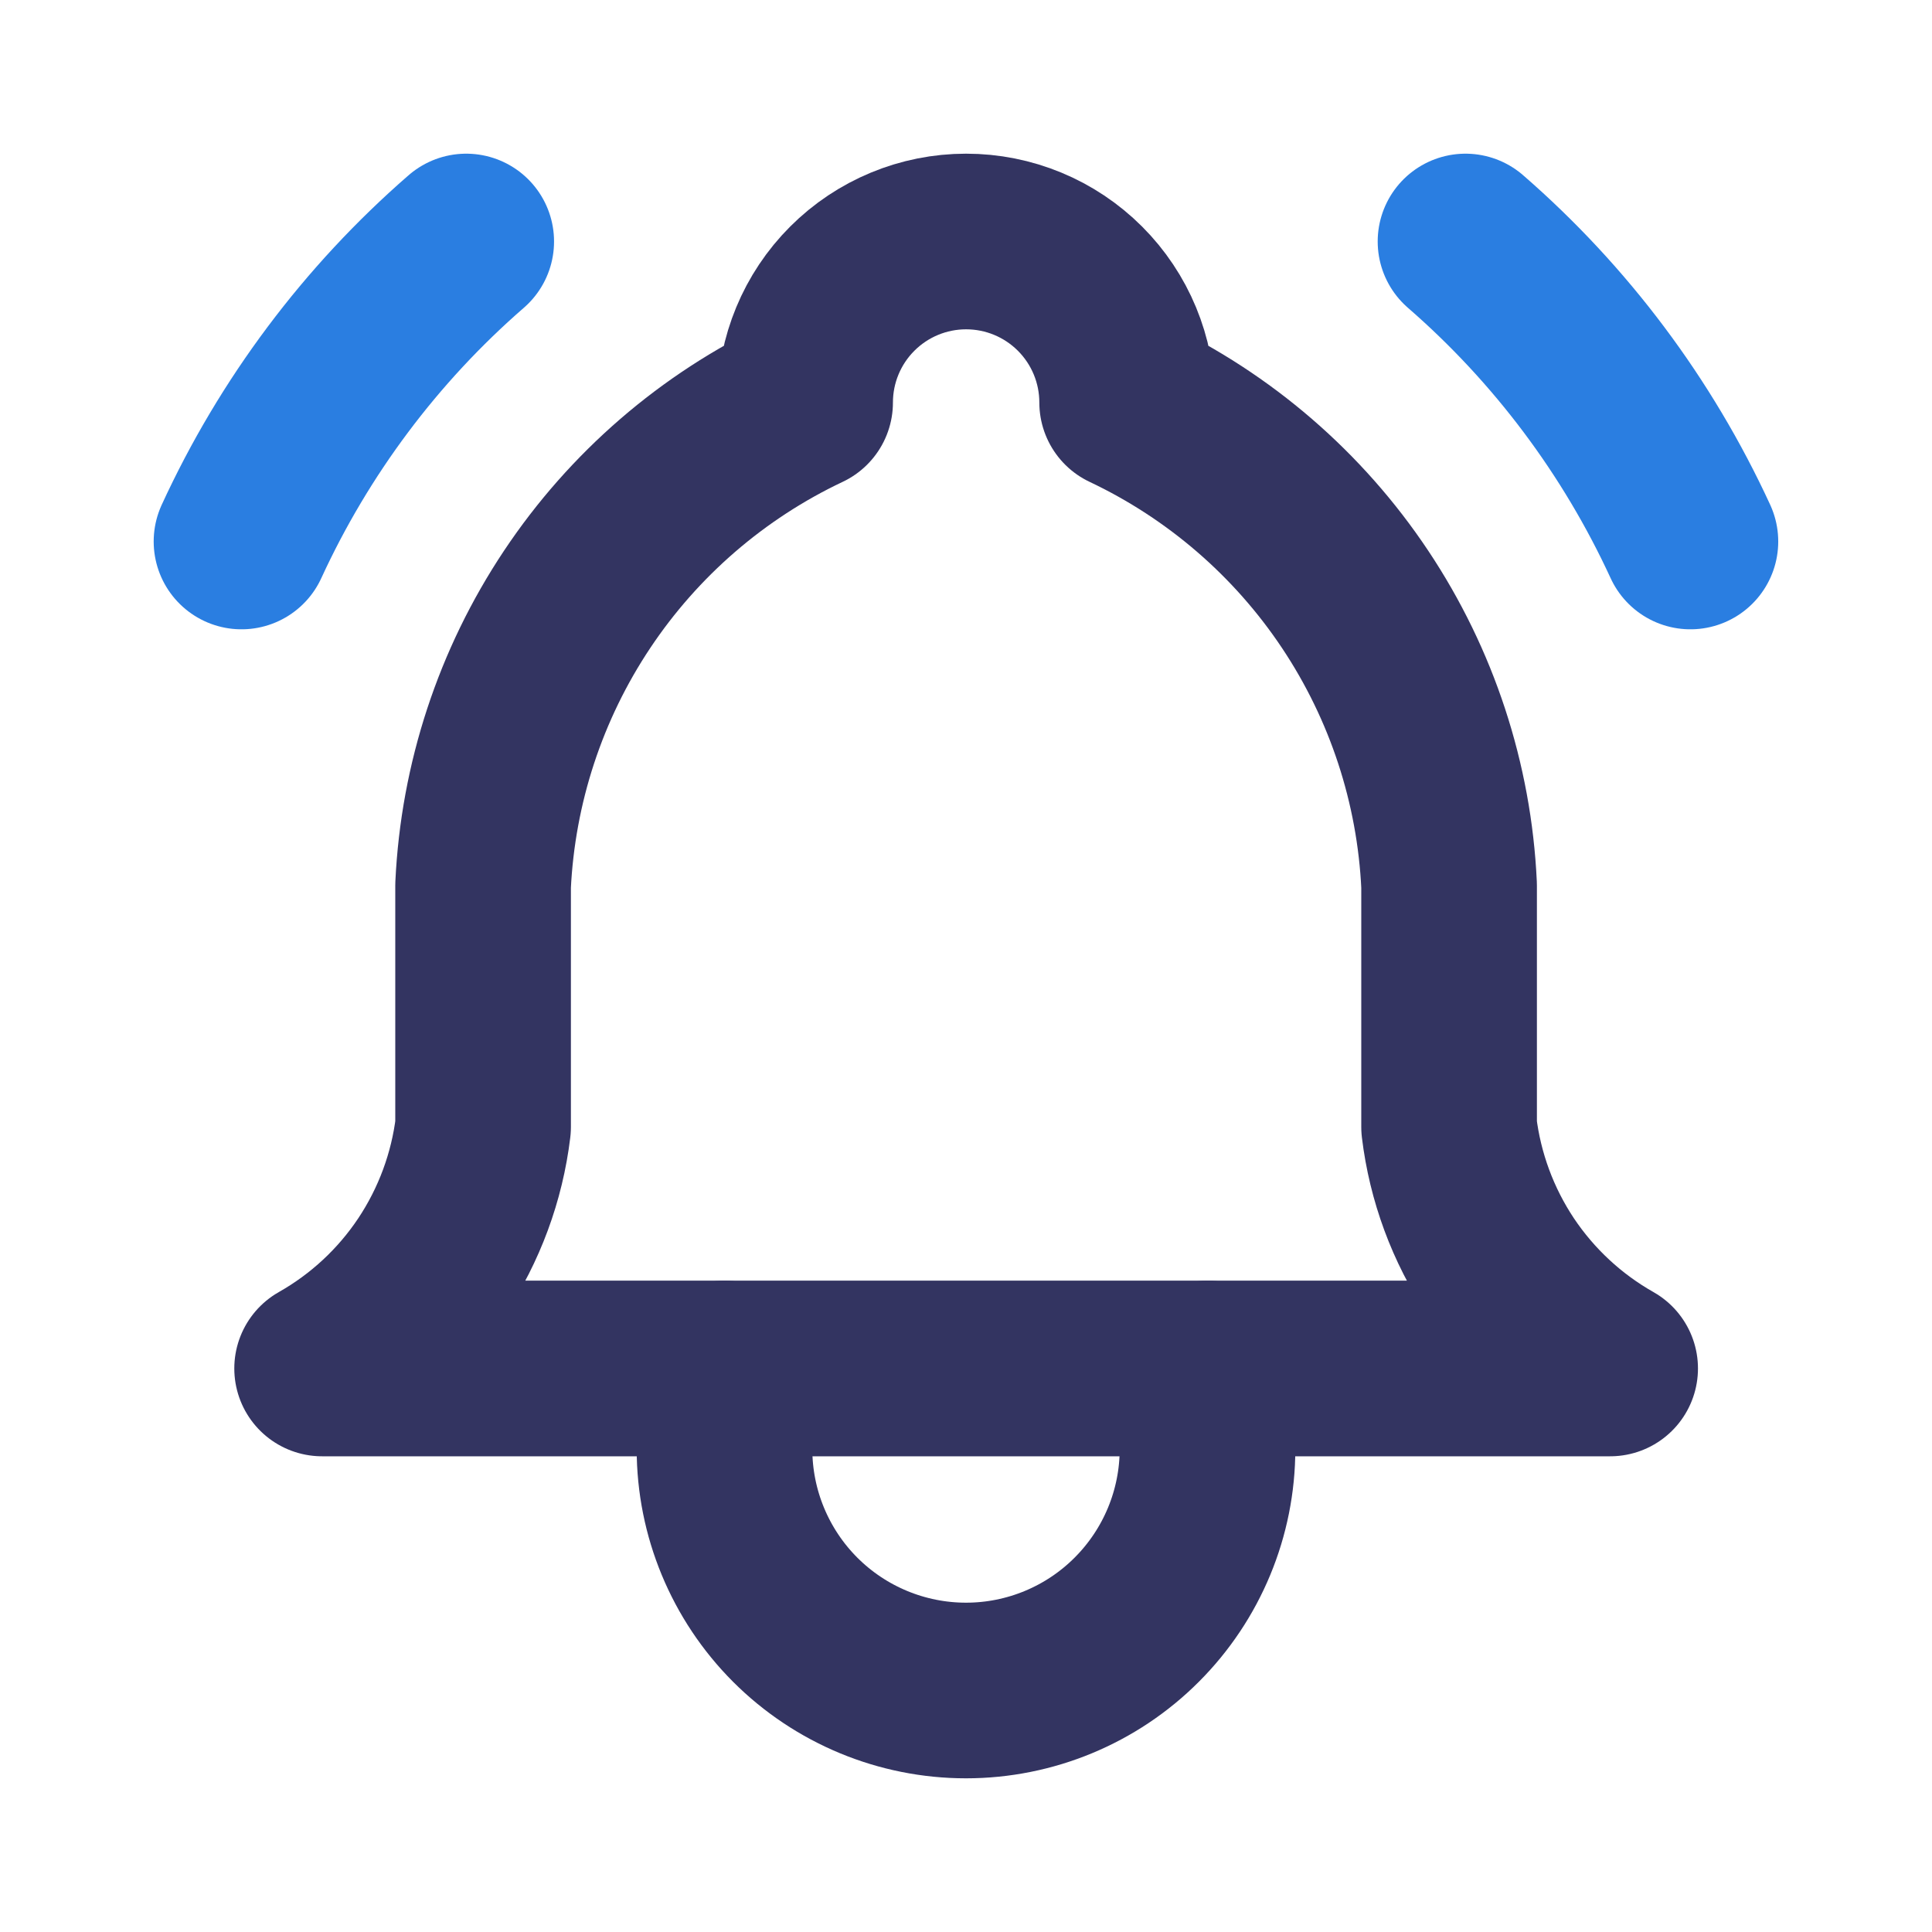
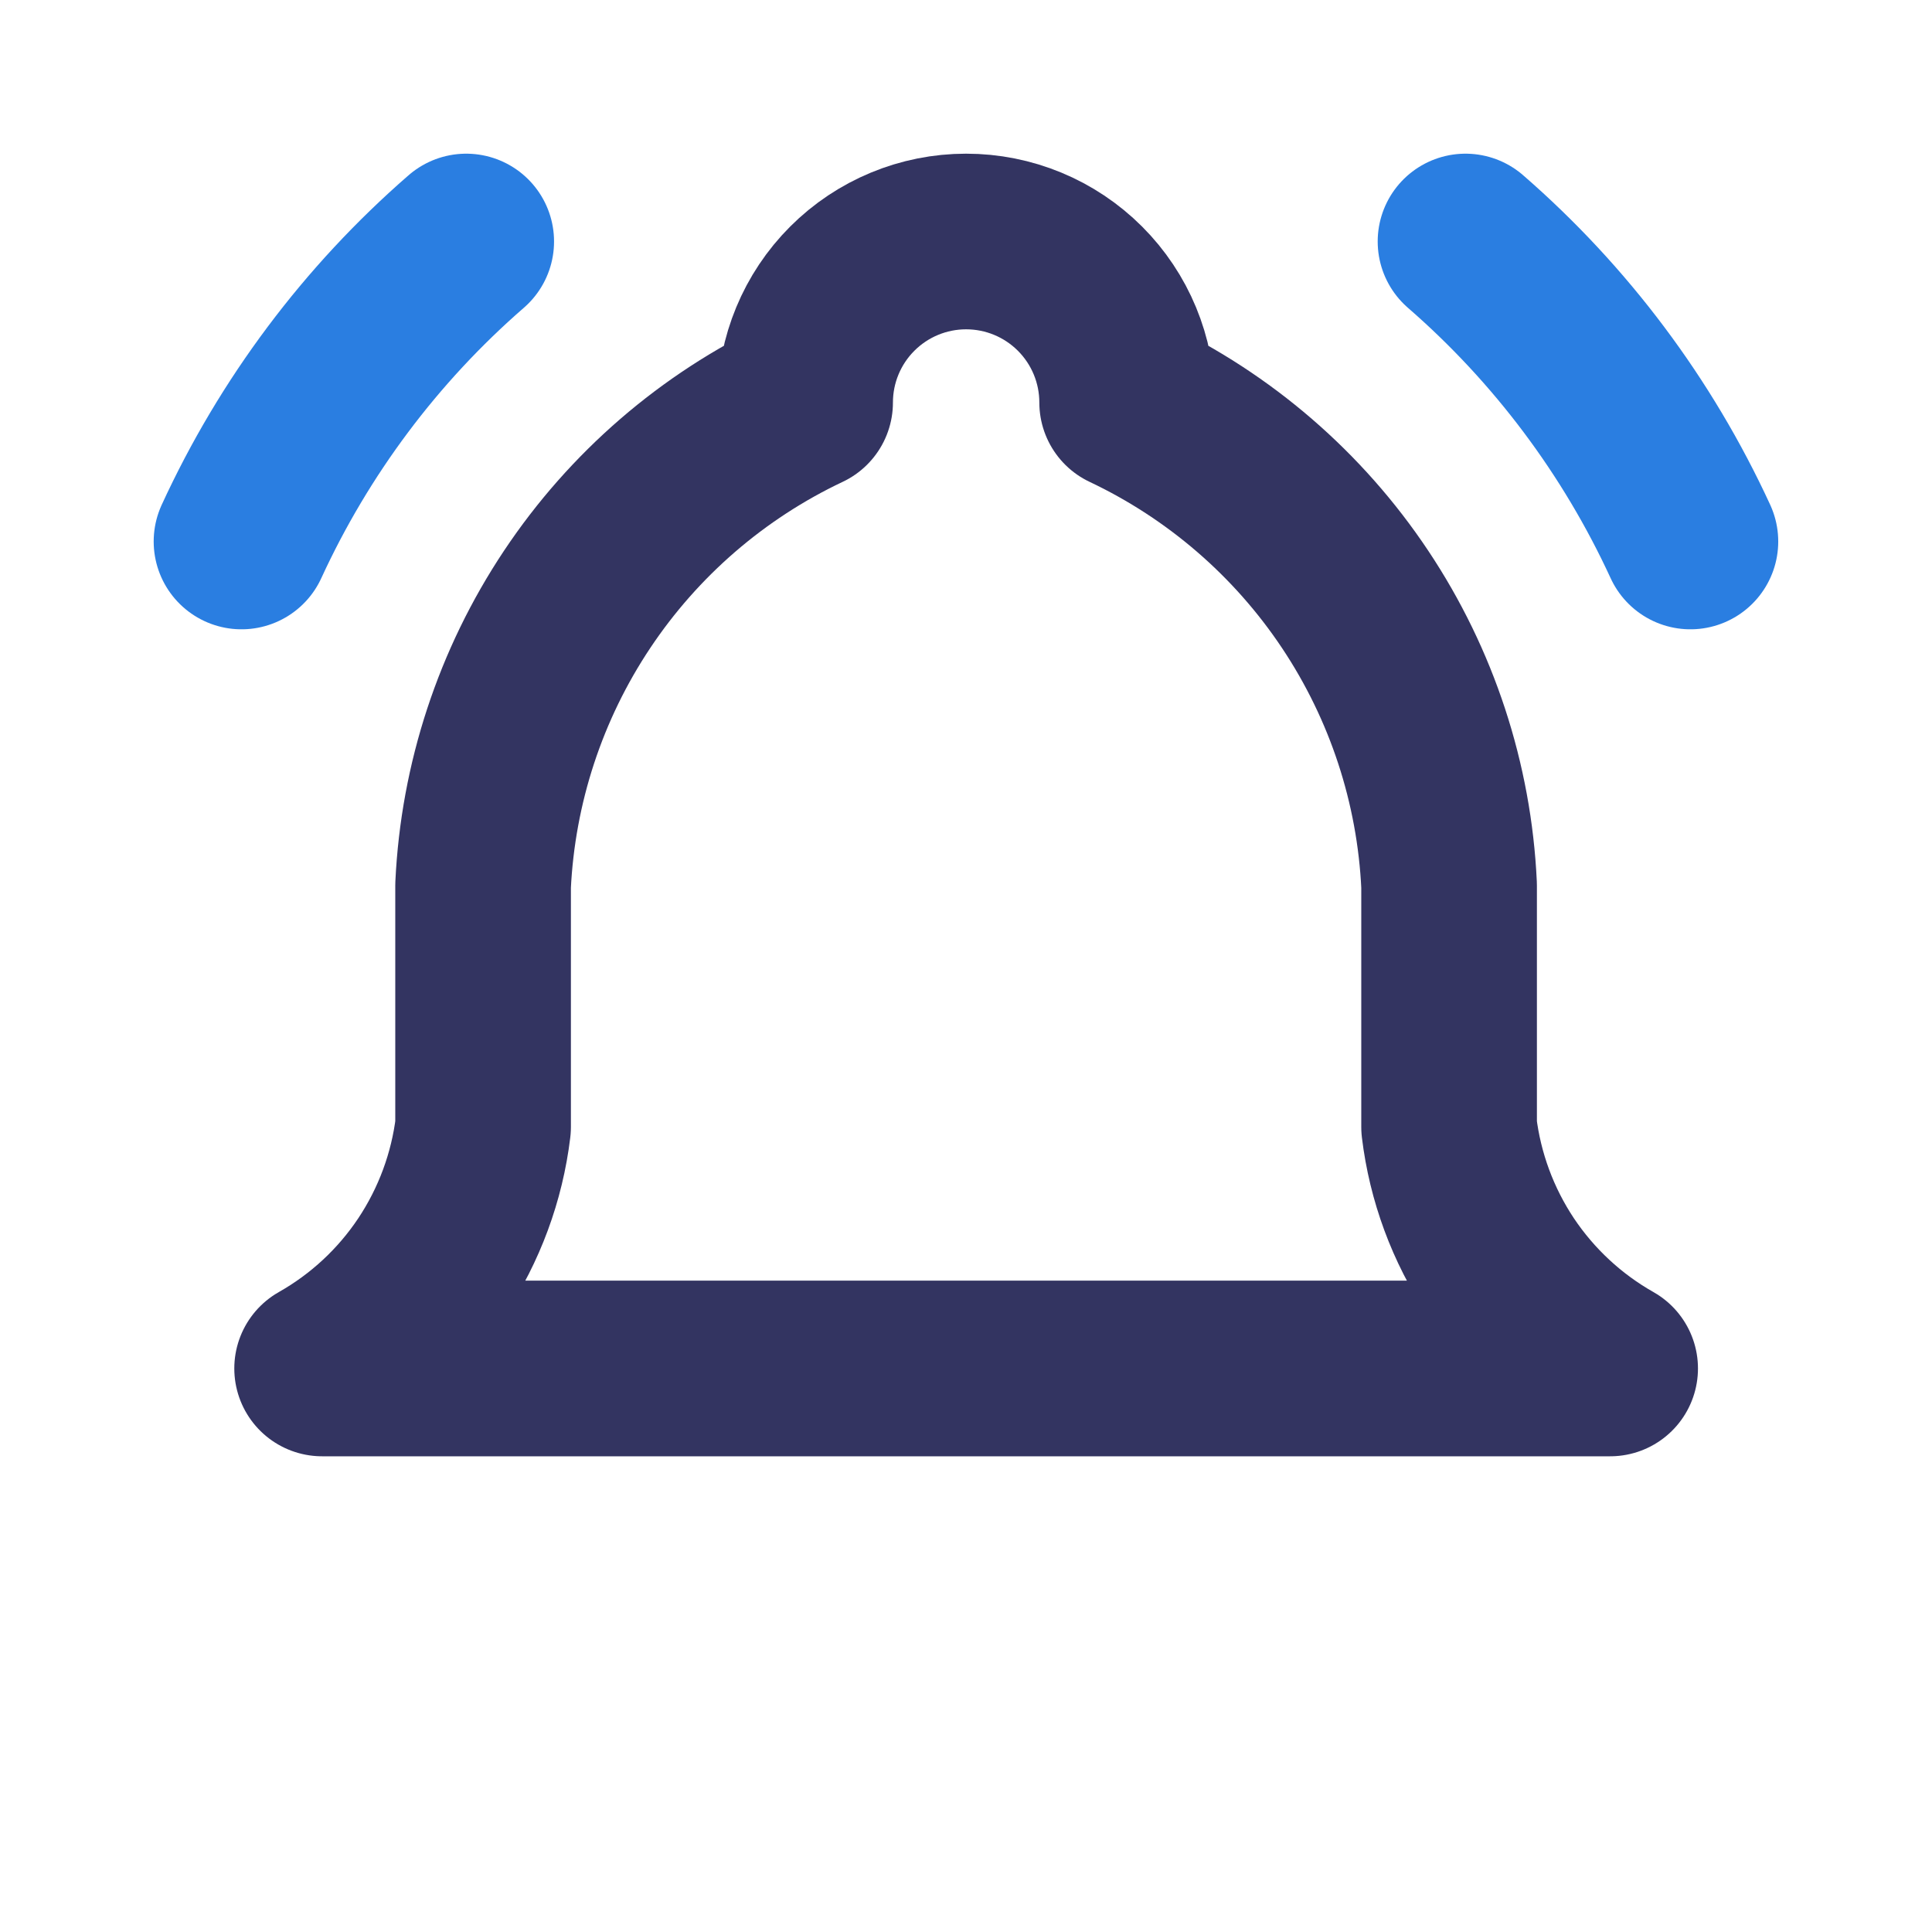
<svg xmlns="http://www.w3.org/2000/svg" width="22" height="22" viewBox="0 0 22 22" fill="none">
  <g id="Frame" clip-path="url(#clip0_508_6131)">
    <path id="Vector" d="M9.168 4.583C9.168 4.097 9.361 3.631 9.705 3.287C10.049 2.943 10.515 2.75 11.001 2.75C11.488 2.75 11.954 2.943 12.298 3.287C12.642 3.631 12.835 4.097 12.835 4.583C13.887 5.081 14.785 5.856 15.431 6.825C16.077 7.794 16.447 8.92 16.501 10.083V12.833C16.57 13.403 16.772 13.949 17.09 14.427C17.409 14.904 17.835 15.3 18.335 15.583H3.668C4.168 15.3 4.594 14.904 4.912 14.427C5.23 13.949 5.432 13.403 5.501 12.833V10.083C5.556 8.92 5.926 7.794 6.572 6.825C7.218 5.856 8.115 5.081 9.168 4.583" stroke="#333461" stroke-width="2" stroke-linecap="round" stroke-linejoin="round" />
-     <path id="Vector_2" d="M8.25 15.583V16.5C8.25 17.229 8.54 17.928 9.055 18.444C9.571 18.96 10.271 19.25 11 19.25C11.729 19.25 12.429 18.96 12.944 18.444C13.46 17.928 13.75 17.229 13.75 16.5V15.583" stroke="#333461" stroke-width="2" stroke-linecap="round" stroke-linejoin="round" />
    <path id="Vector_3" d="M19.249 6.166C18.647 4.859 17.774 3.694 16.688 2.75" stroke="#2A7EE1" stroke-width="2" stroke-linecap="round" stroke-linejoin="round" />
    <path id="Vector_4" d="M2.75 6.166C3.351 4.859 4.223 3.694 5.309 2.75" stroke="#2A7EE1" stroke-width="2" stroke-linecap="round" stroke-linejoin="round" />
  </g>
  <defs>
    <clipPath id="clip0_508_6131">
      <rect width="22" height="22" fill="white" />
    </clipPath>
  </defs>
</svg>